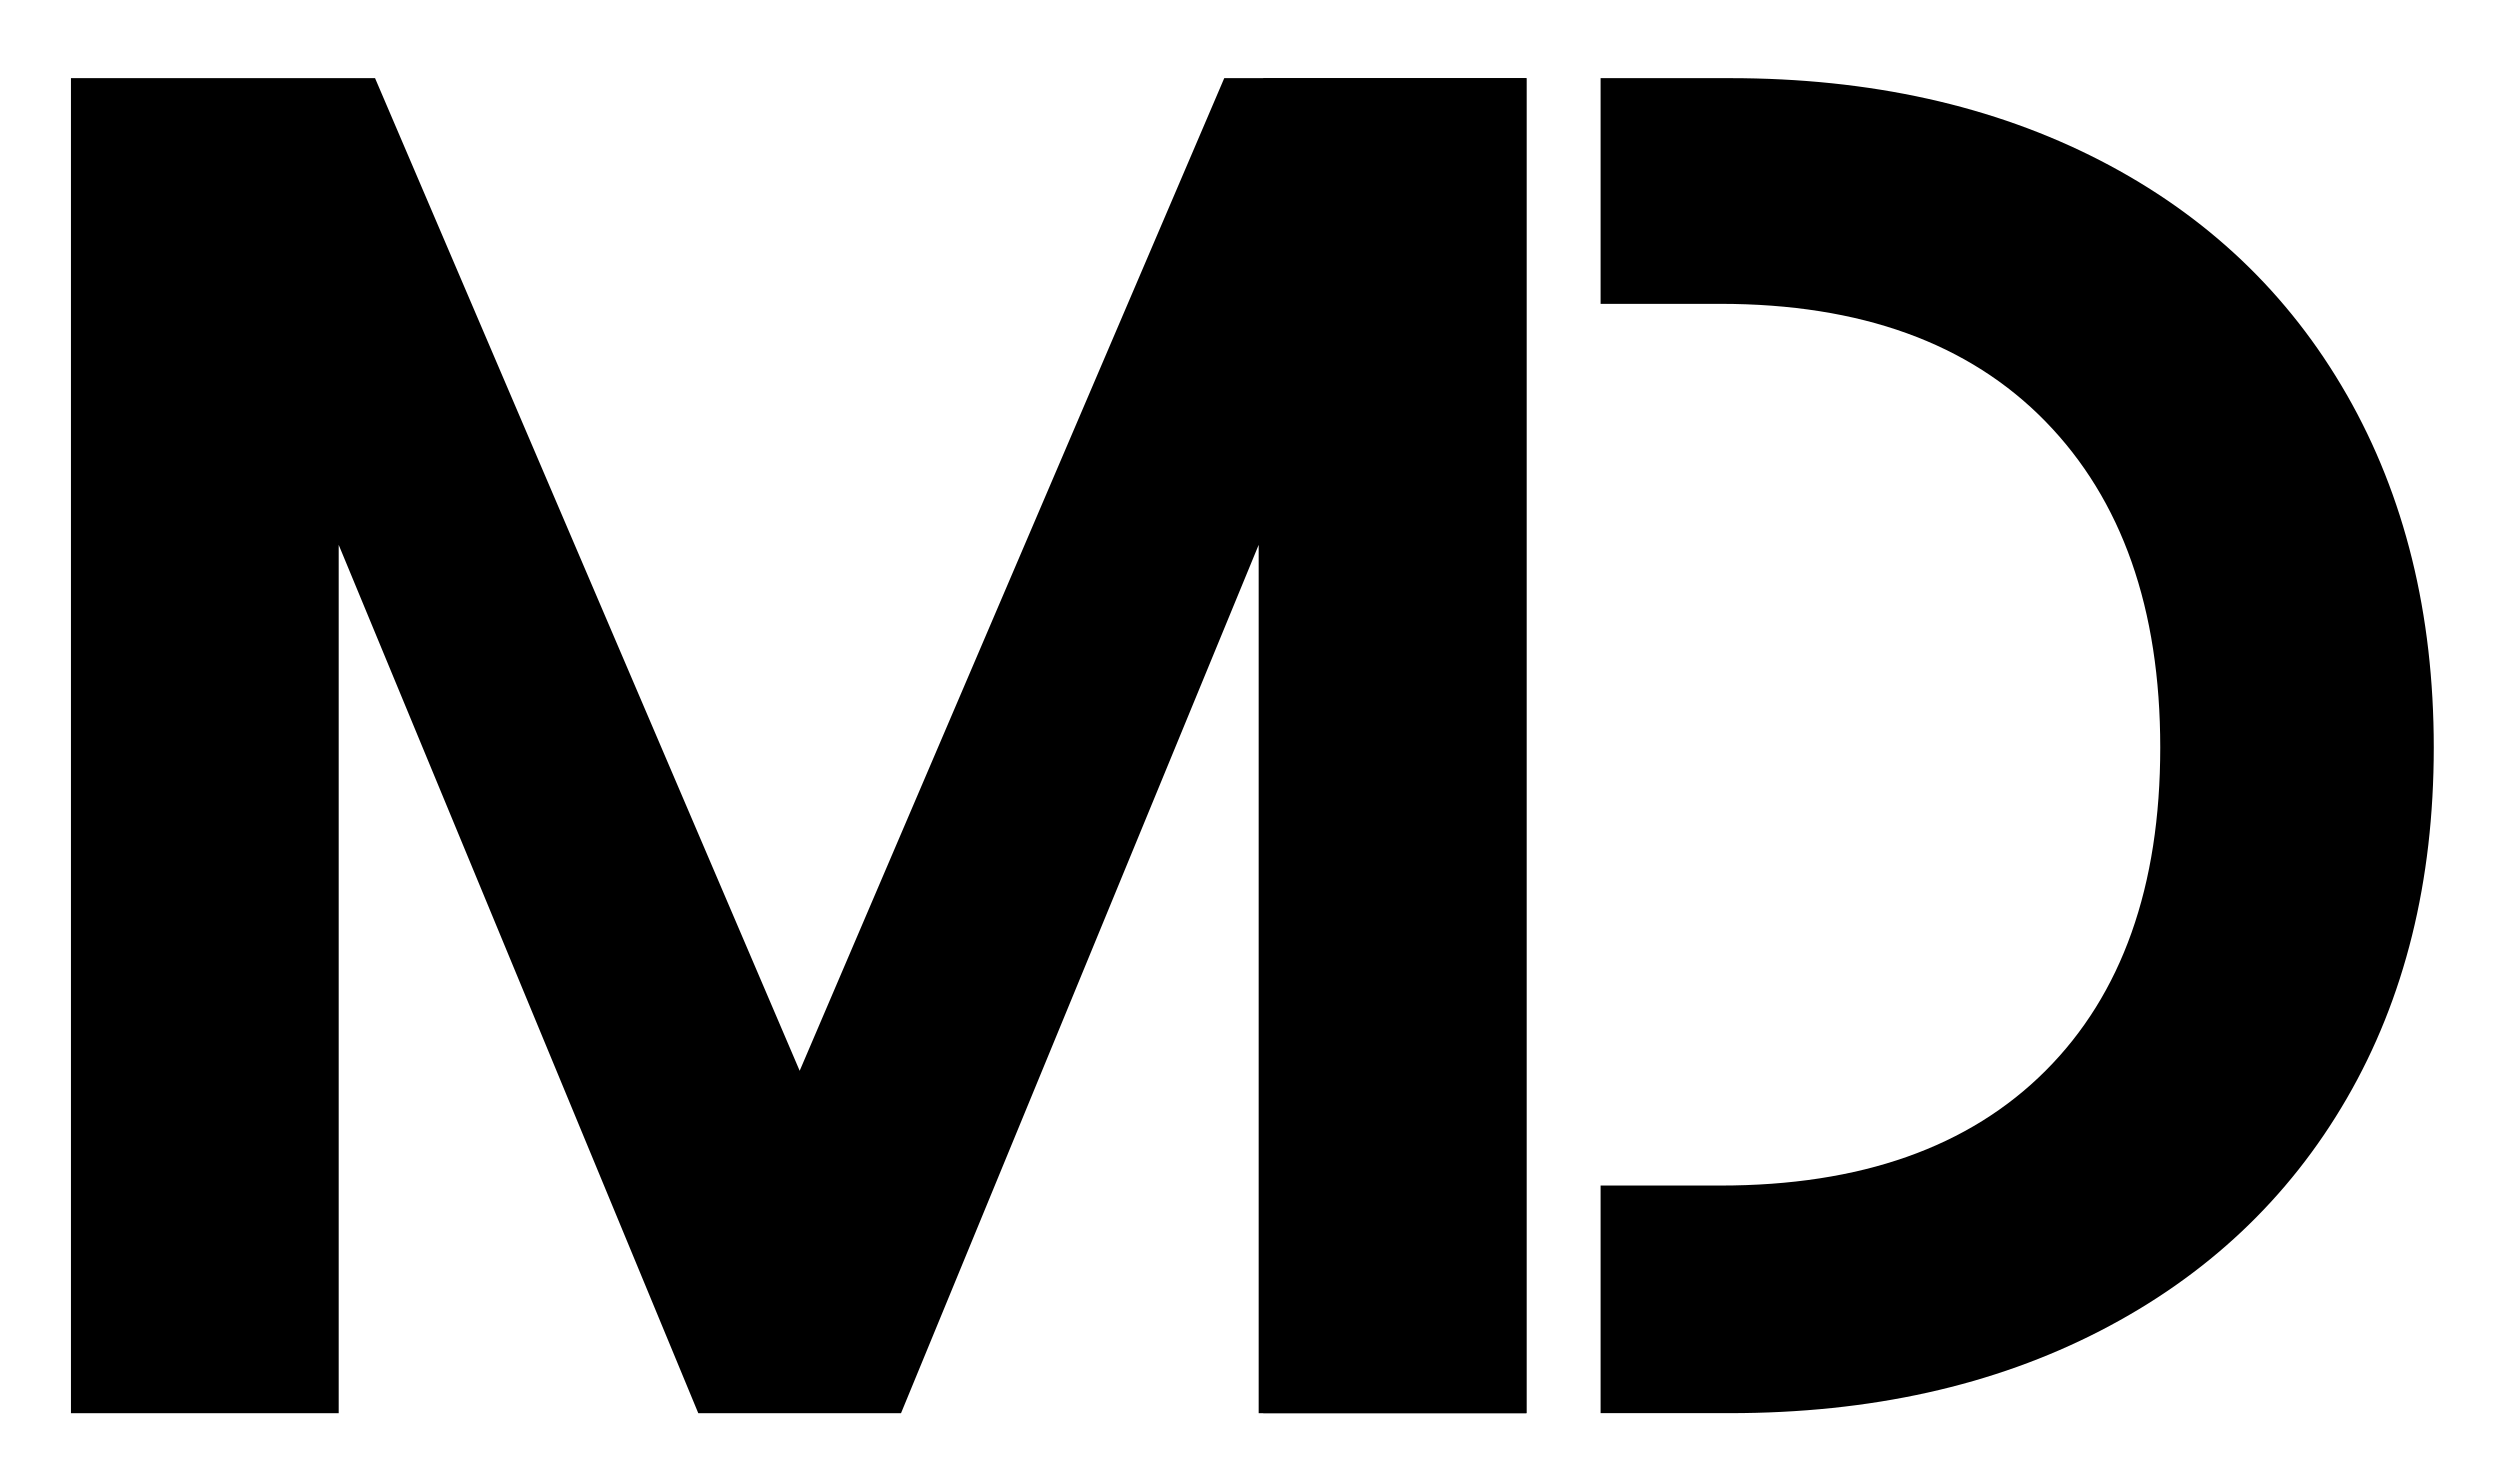
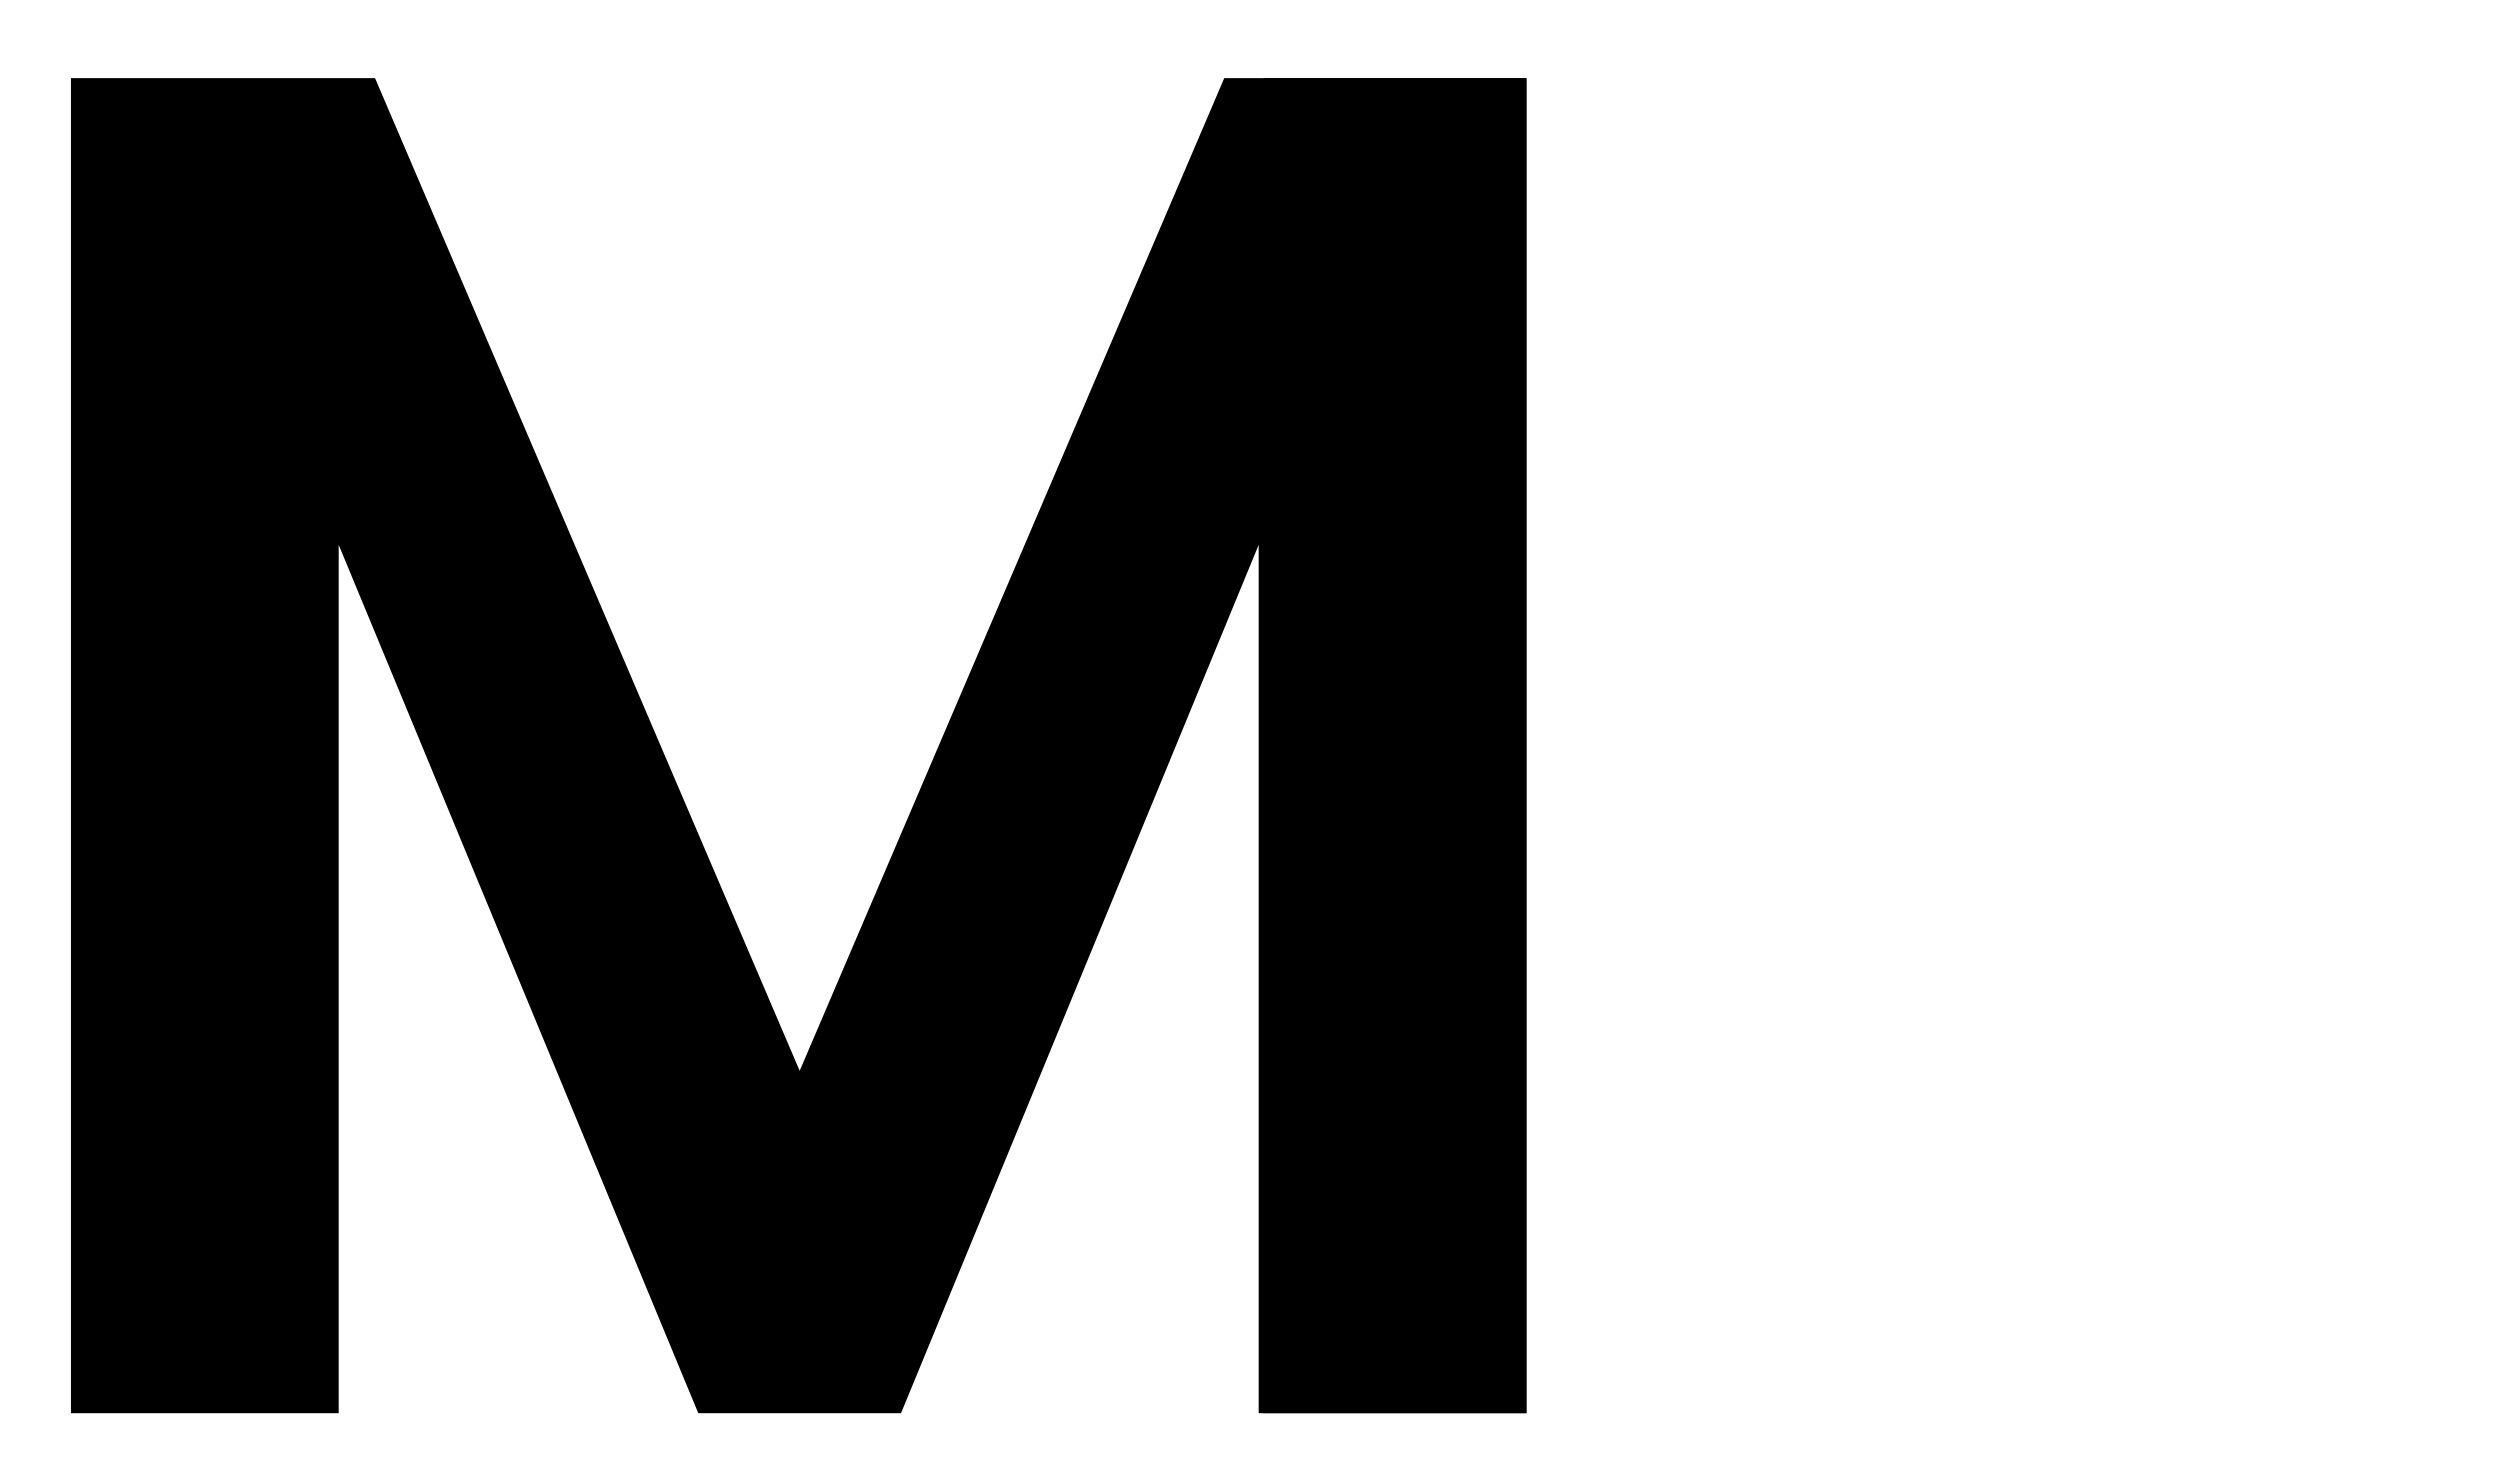
<svg xmlns="http://www.w3.org/2000/svg" id="Layer_1" data-name="Layer 1" viewBox="0 0 1000 593.6">
  <path d="M610.58,31.26v534.01h-107.11V217.94l-143.06,347.33h-81.1L135.48,217.94v347.33H28.38V31.26h121.64l169.85,397.06L489.7,31.26h120.88Z" />
  <g>
    <rect x="505.3" y="31.26" width="105.28" height="534.01" />
-     <path d="M938.7,157.88c-23.21-40.55-56.11-71.78-98.69-93.72-42.59-21.92-91.94-32.9-148.04-32.9h-51.73v90.28h47.9c56.1,0,99.46,15.68,130.06,47.05,30.6,31.37,45.9,74.85,45.9,130.44s-15.3,98.69-45.9,129.29c-30.6,30.6-73.96,45.9-130.06,45.9h-47.9v91.04h51.73c56.1,0,105.45-10.96,148.04-32.9,42.58-21.93,75.48-52.91,98.69-92.96,23.2-40.03,34.81-86.83,34.81-140.39s-11.61-100.61-34.81-141.15Z" />
  </g>
</svg>